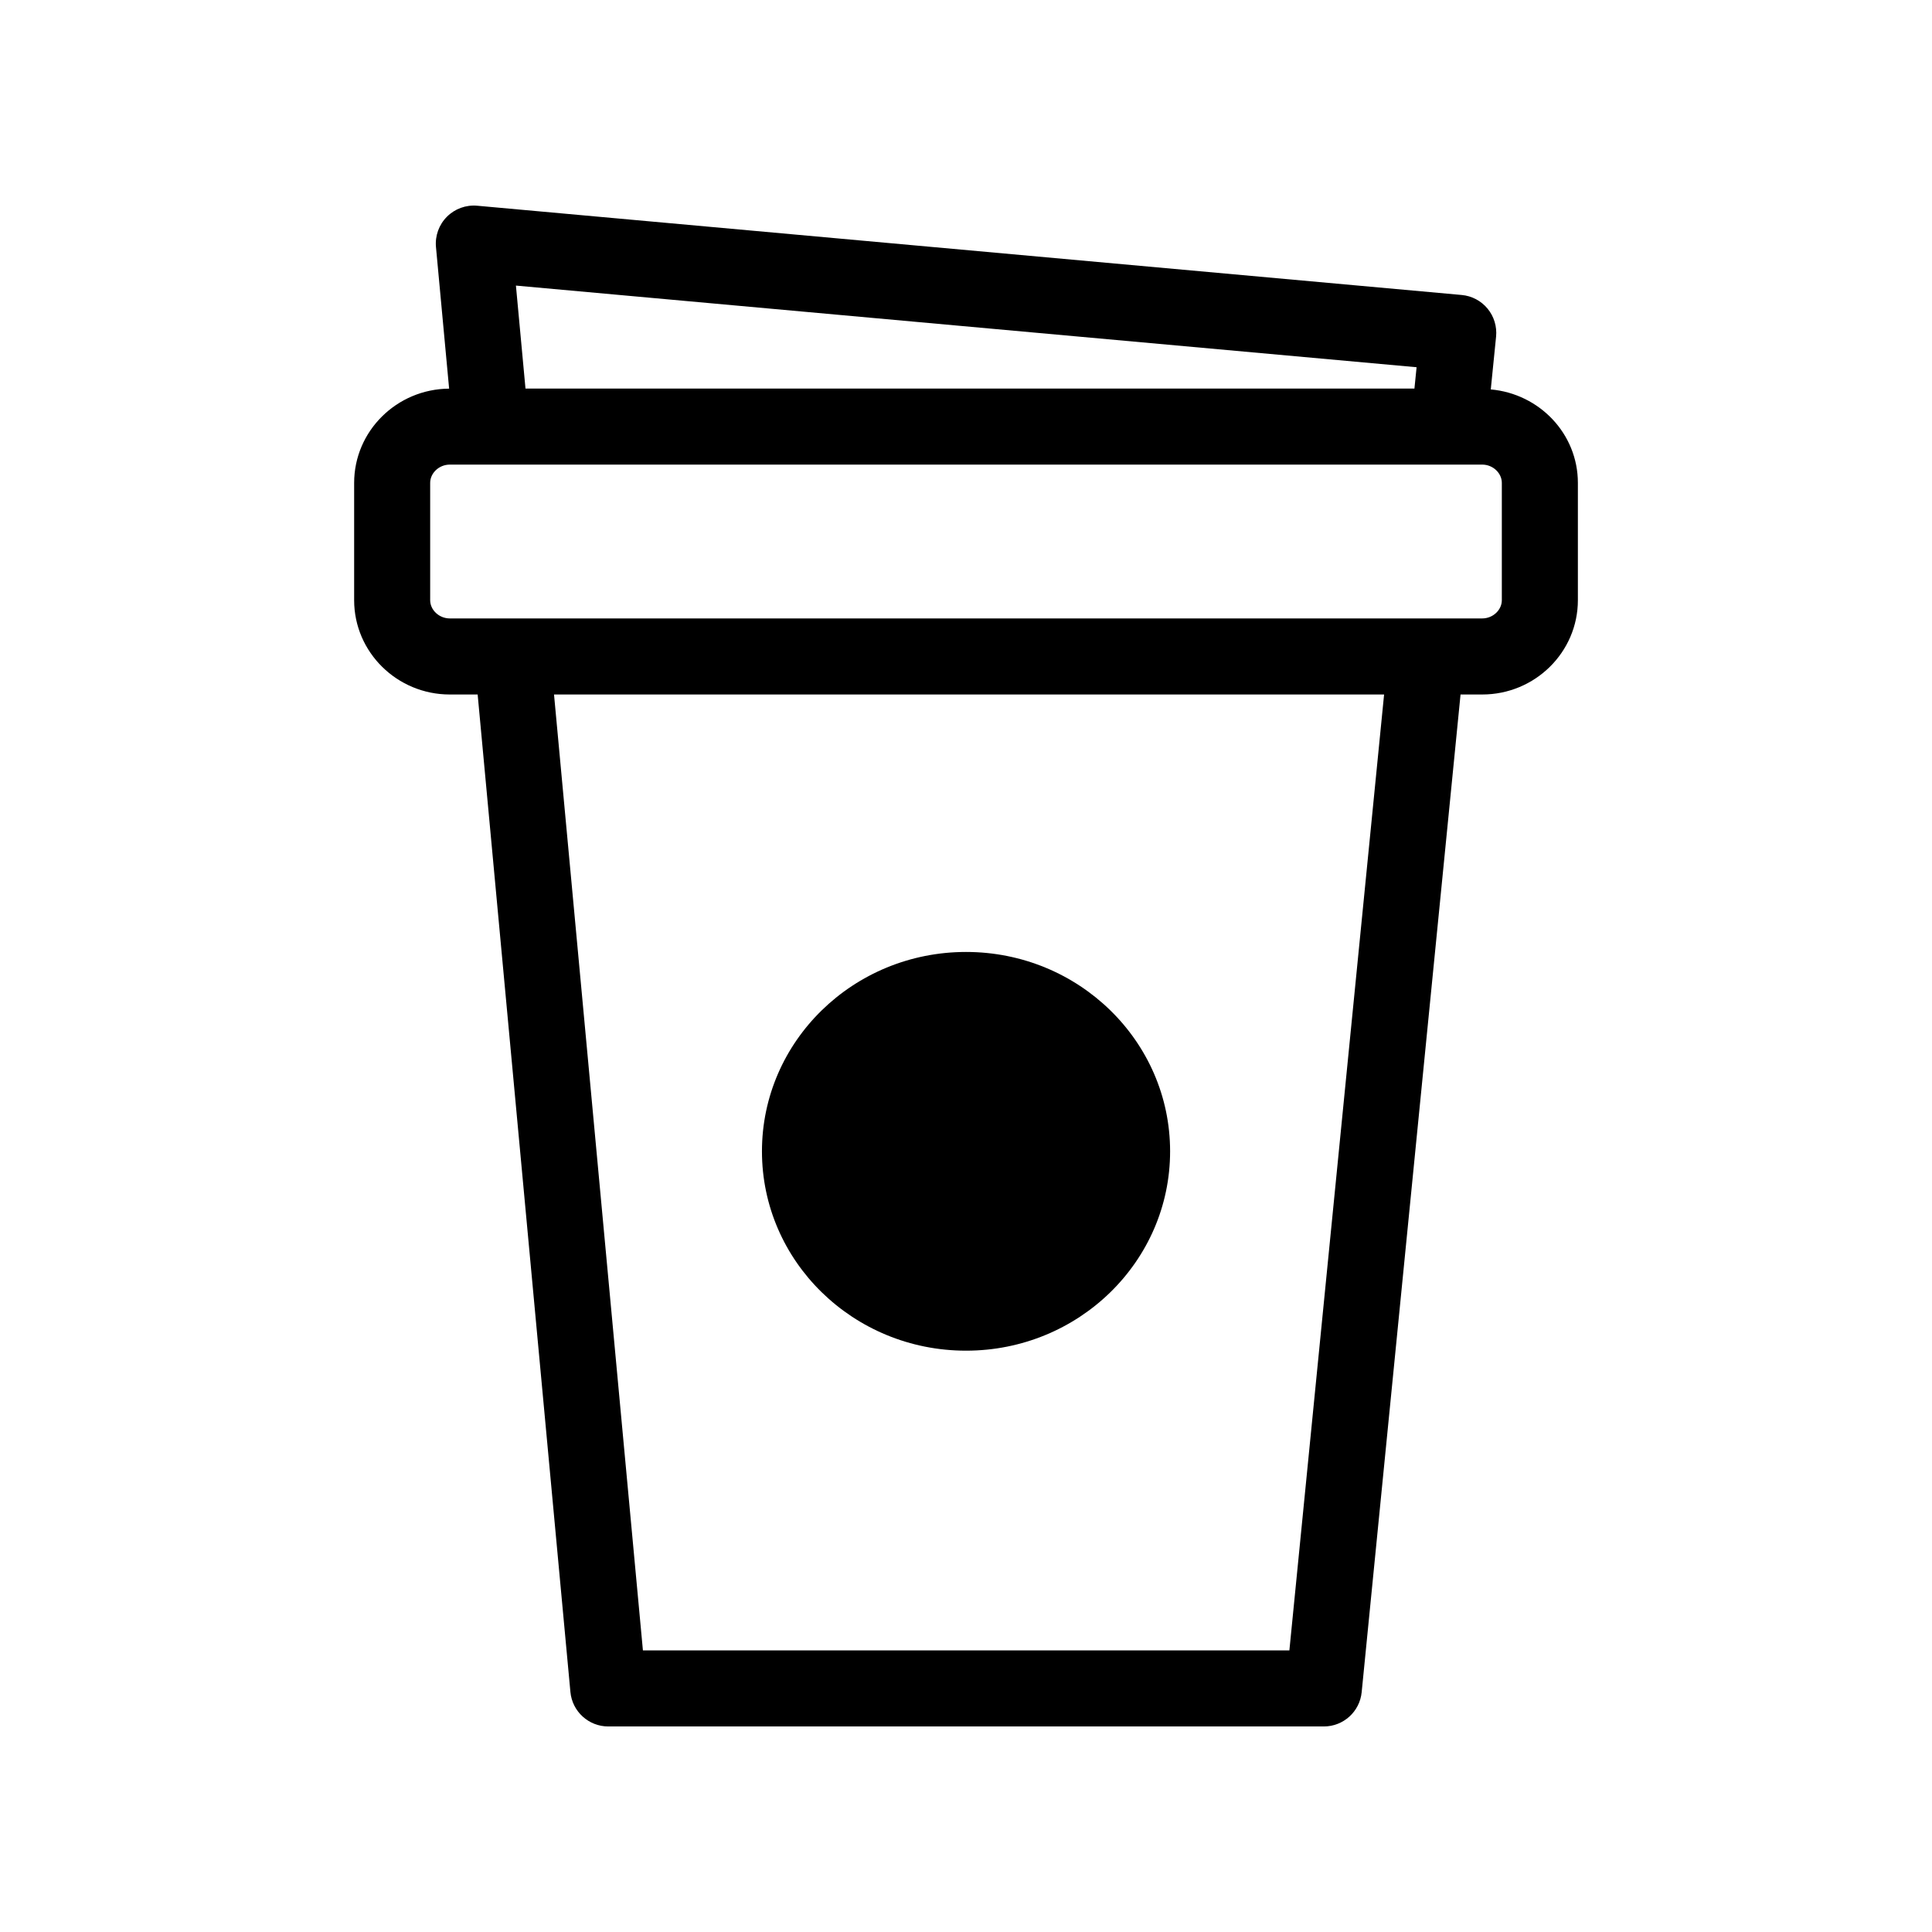
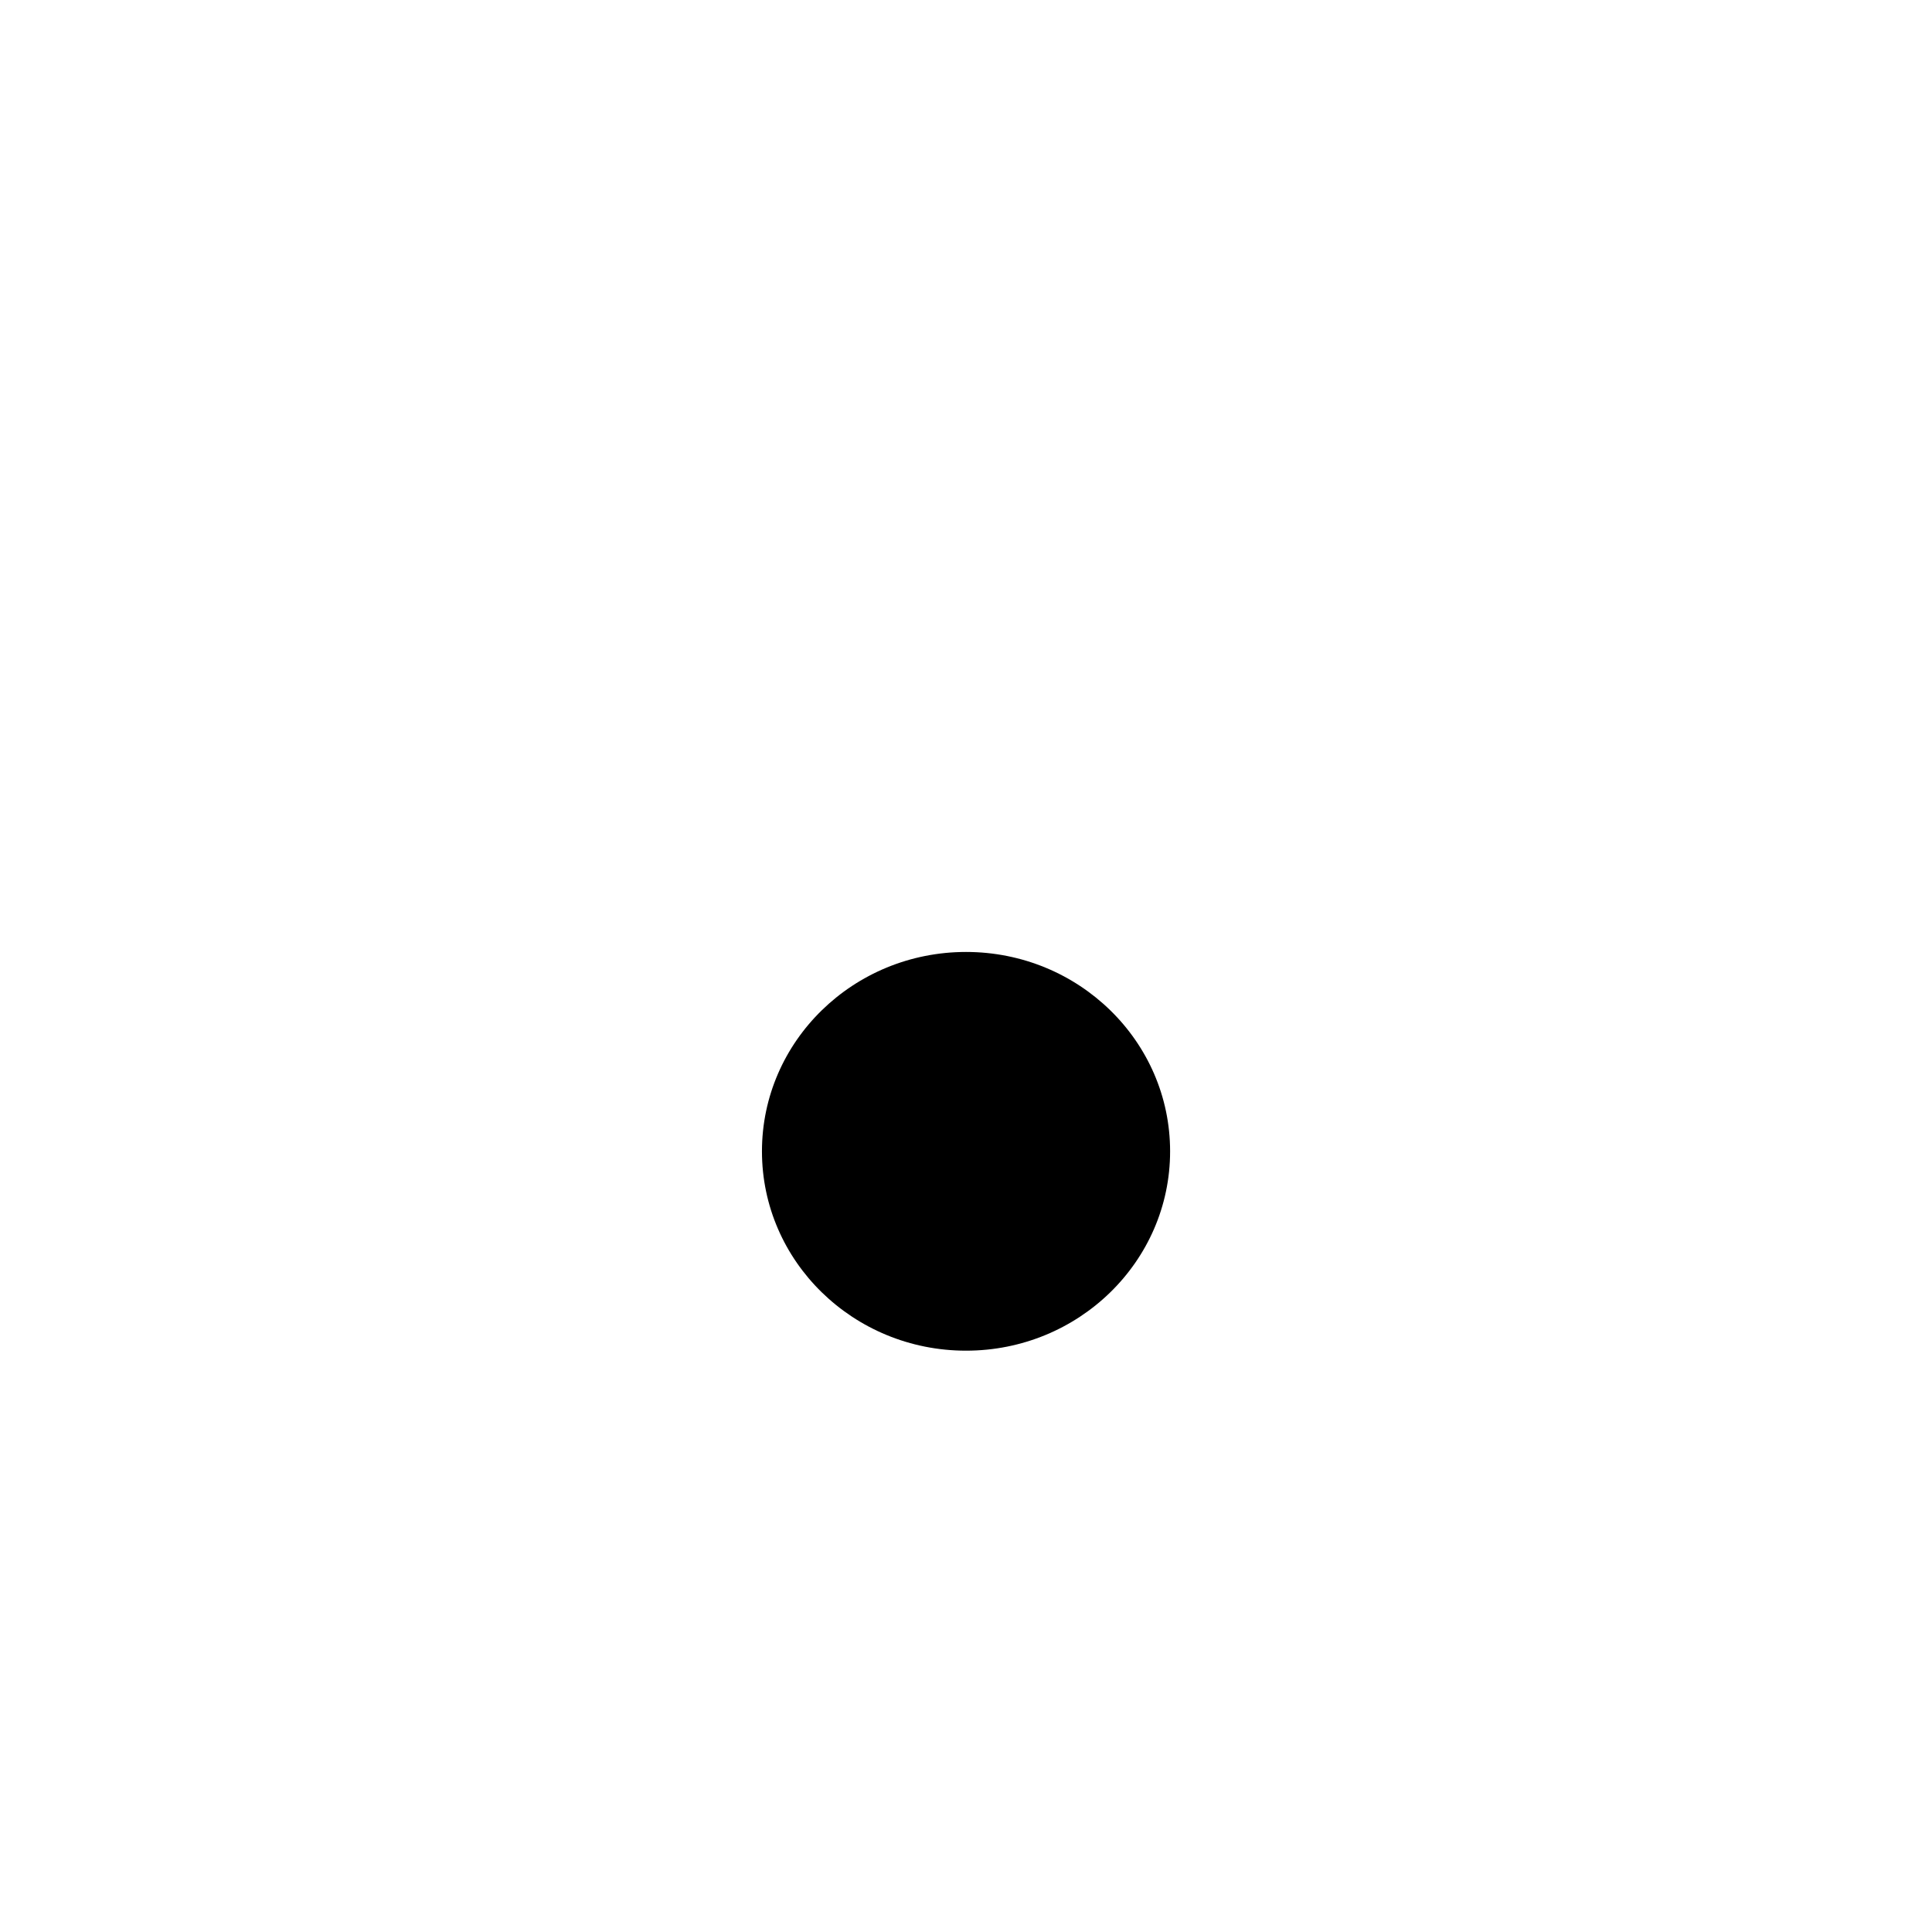
<svg xmlns="http://www.w3.org/2000/svg" fill="#000000" width="800px" height="800px" version="1.1" viewBox="144 144 512 512">
  <g>
    <path d="m454.09 449.11c0 29.18-24.215 52.832-54.082 52.832-29.867 0-54.082-23.652-54.082-52.832 0-29.176 24.215-52.832 54.082-52.832 29.867 0 54.082 23.656 54.082 52.832" />
-     <path d="m539.07 247.2 1.406-13.988c0.266-2.676-0.547-5.348-2.258-7.422-1.711-2.074-4.184-3.379-6.859-3.617l-260.88-23.652c-2.988-0.273-5.93 0.797-8.043 2.918-2.113 2.117-3.176 5.066-2.898 8.051l3.484 37.504c-13.895 0.098-25.172 11.258-25.172 24.984v31.078c0 13.781 11.371 24.992 25.352 24.992h7.379l24.582 264.34c0.48 5.18 4.832 9.141 10.035 9.141h189.63c5.18 0 9.516-3.926 10.027-9.082l26.203-264.4h5.75c13.973 0 25.344-11.211 25.344-24.992v-31.078c0-13.023-10.18-23.625-23.082-24.777zm-19.66-5.879-0.57 5.652h-235.58l-2.535-27.289zm-33.711 340.05h-171.32l-23.559-253.33h219.98zm56.301-278.32c0 2.625-2.375 4.84-5.191 4.84h-273.61c-2.816 0-5.199-2.215-5.199-4.84v-31.078c0-2.629 2.383-4.848 5.199-4.848h273.61c2.812 0 5.191 2.223 5.191 4.848z" />
  </g>
</svg>